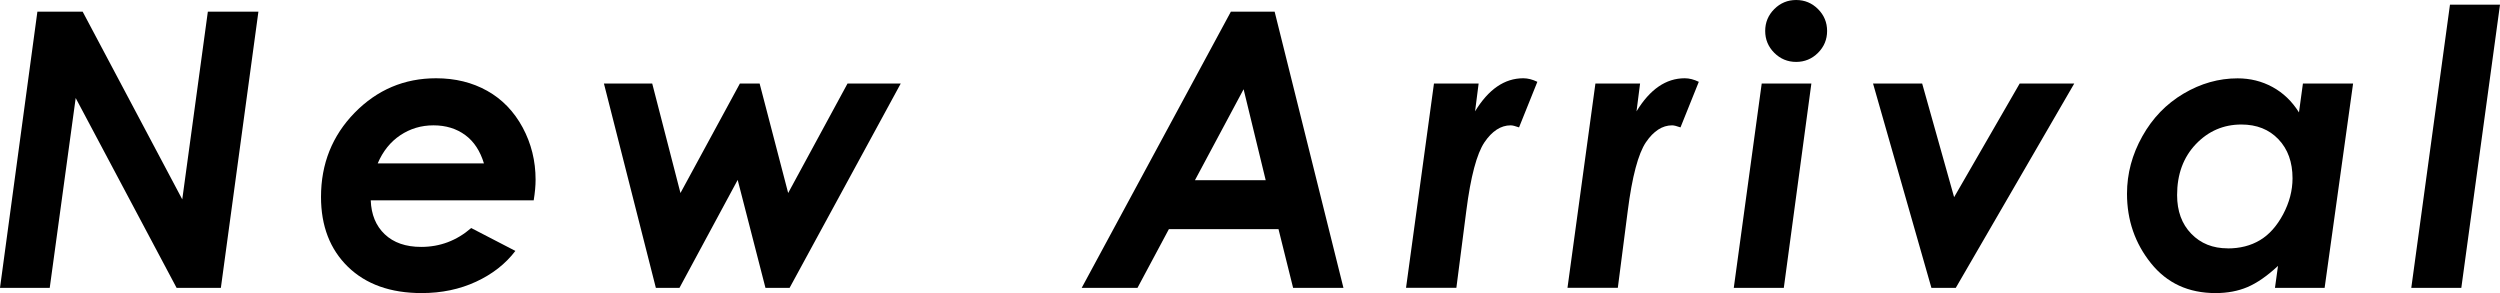
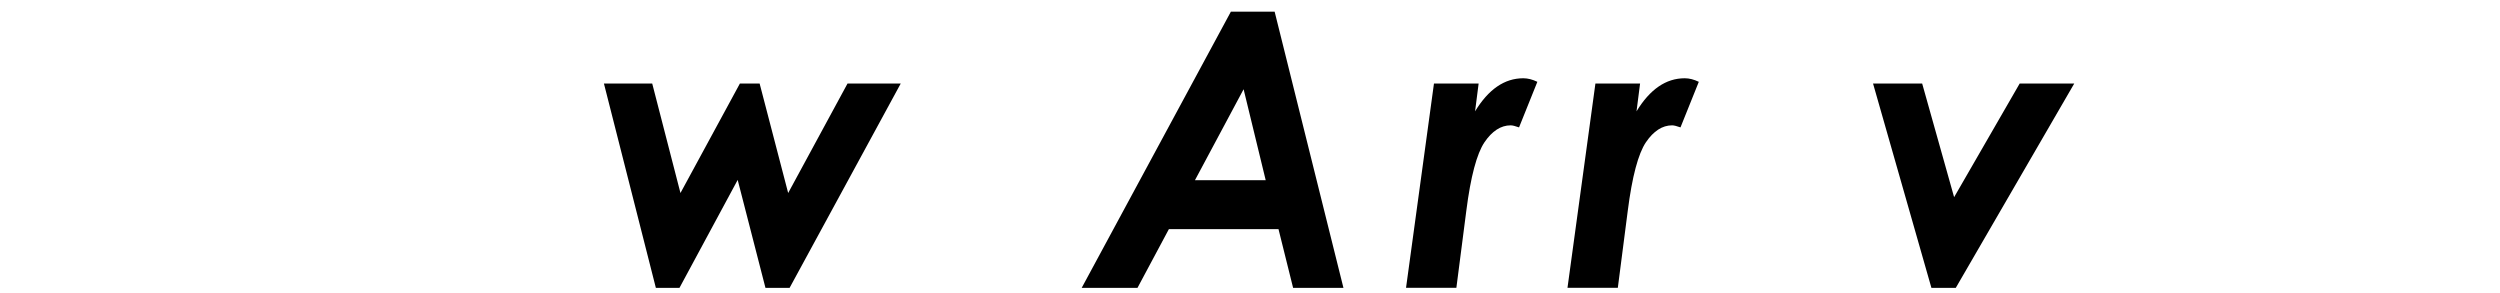
<svg xmlns="http://www.w3.org/2000/svg" id="_レイヤー_1" data-name="レイヤー_1" viewBox="0 0 330.29 38.72">
-   <path d="M4.94,1.54h5.98l13.16,24.8L27.46,1.54h6.68l-4.96,36.49h-5.85L10,12.95l-3.43,25.08H0L4.94,1.54Z" />
-   <path d="M62.26,30.13l5.83,3.02c-1.31,1.72-3.04,3.07-5.2,4.07s-4.55,1.5-7.18,1.5c-4.12,0-7.36-1.16-9.74-3.47-2.37-2.31-3.56-5.39-3.56-9.23,0-4.38,1.48-8.09,4.45-11.13,2.97-3.03,6.55-4.55,10.75-4.55,2.53,0,4.78.55,6.76,1.66,1.98,1.11,3.53,2.72,4.68,4.84,1.14,2.12,1.71,4.42,1.71,6.9,0,.78-.08,1.69-.25,2.73h-21.53c.07,1.88.68,3.37,1.85,4.48,1.17,1.11,2.77,1.67,4.82,1.67,2.48,0,4.68-.83,6.6-2.49ZM63.94,21.6c-.5-1.65-1.32-2.91-2.48-3.76-1.16-.85-2.55-1.28-4.19-1.28s-3.08.44-4.39,1.31c-1.31.88-2.3,2.12-2.98,3.72h14.04Z" />
  <path d="M79.79,11.04h6.38l3.73,14.46,7.85-14.46h2.61l3.77,14.46,7.84-14.46h7.03l-14.68,26.99h-3.19l-3.67-14.26-7.69,14.26h-3.12l-6.86-26.99Z" />
  <path d="M162.62,1.54h5.78l9.09,36.49h-6.65l-1.93-7.76h-14.48l-4.15,7.76h-7.37L162.62,1.54ZM167.22,23.81l-2.92-12.02-6.43,12.02h9.34Z" />
  <path d="M189.45,11.04h5.9l-.47,3.67c1.77-2.91,3.89-4.37,6.37-4.37.6,0,1.22.16,1.86.47l-2.42,6.02c-.5-.18-.87-.27-1.11-.27-1.29,0-2.45.75-3.46,2.24-1.01,1.5-1.82,4.52-2.4,9.07l-1.31,10.15h-6.65l3.69-26.99Z" />
  <path d="M210.78,11.04h5.9l-.47,3.67c1.77-2.91,3.89-4.37,6.37-4.37.6,0,1.22.16,1.86.47l-2.42,6.02c-.5-.18-.87-.27-1.11-.27-1.29,0-2.45.75-3.46,2.24-1.01,1.5-1.82,4.52-2.4,9.07l-1.31,10.15h-6.65l3.69-26.99Z" />
-   <path d="M232.75,11.04h6.56l-3.64,26.99h-6.61l3.69-26.99ZM237.3,0c1.12,0,2.09.4,2.89,1.2.8.8,1.2,1.77,1.2,2.89s-.4,2.09-1.2,2.89c-.8.8-1.77,1.2-2.89,1.2s-2.09-.4-2.89-1.2c-.8-.8-1.2-1.77-1.2-2.89s.4-2.09,1.2-2.89c.8-.8,1.77-1.2,2.89-1.2Z" />
  <path d="M247.45,11.04h6.5l4.22,15.01,8.66-15.01h7.21l-15.65,26.99h-3.22l-7.71-26.99Z" />
-   <path d="M304.25,11.04h6.63l-3.76,26.99h-6.56l.4-2.9c-1.44,1.34-2.79,2.27-4.04,2.8-1.25.53-2.65.79-4.21.79-3.58,0-6.42-1.31-8.53-3.94-2.11-2.63-3.17-5.69-3.17-9.18,0-2.66.68-5.2,2.03-7.6,1.35-2.41,3.16-4.28,5.44-5.63,2.28-1.35,4.66-2.02,7.14-2.02,1.67,0,3.21.38,4.62,1.15,1.41.77,2.57,1.88,3.49,3.35l.52-3.8ZM294.31,32.82c1.63,0,3.05-.36,4.27-1.09s2.23-1.87,3.06-3.42c.82-1.55,1.24-3.14,1.24-4.75,0-2.14-.62-3.86-1.86-5.16-1.24-1.3-2.87-1.95-4.9-1.95-2.36,0-4.37.87-6.02,2.6-1.65,1.74-2.47,3.98-2.47,6.72,0,2.12.62,3.82,1.87,5.11s2.85,1.93,4.82,1.93Z" />
-   <path d="M323.68.62h6.61l-5.11,37.41h-6.61l5.11-37.41Z" />
</svg>